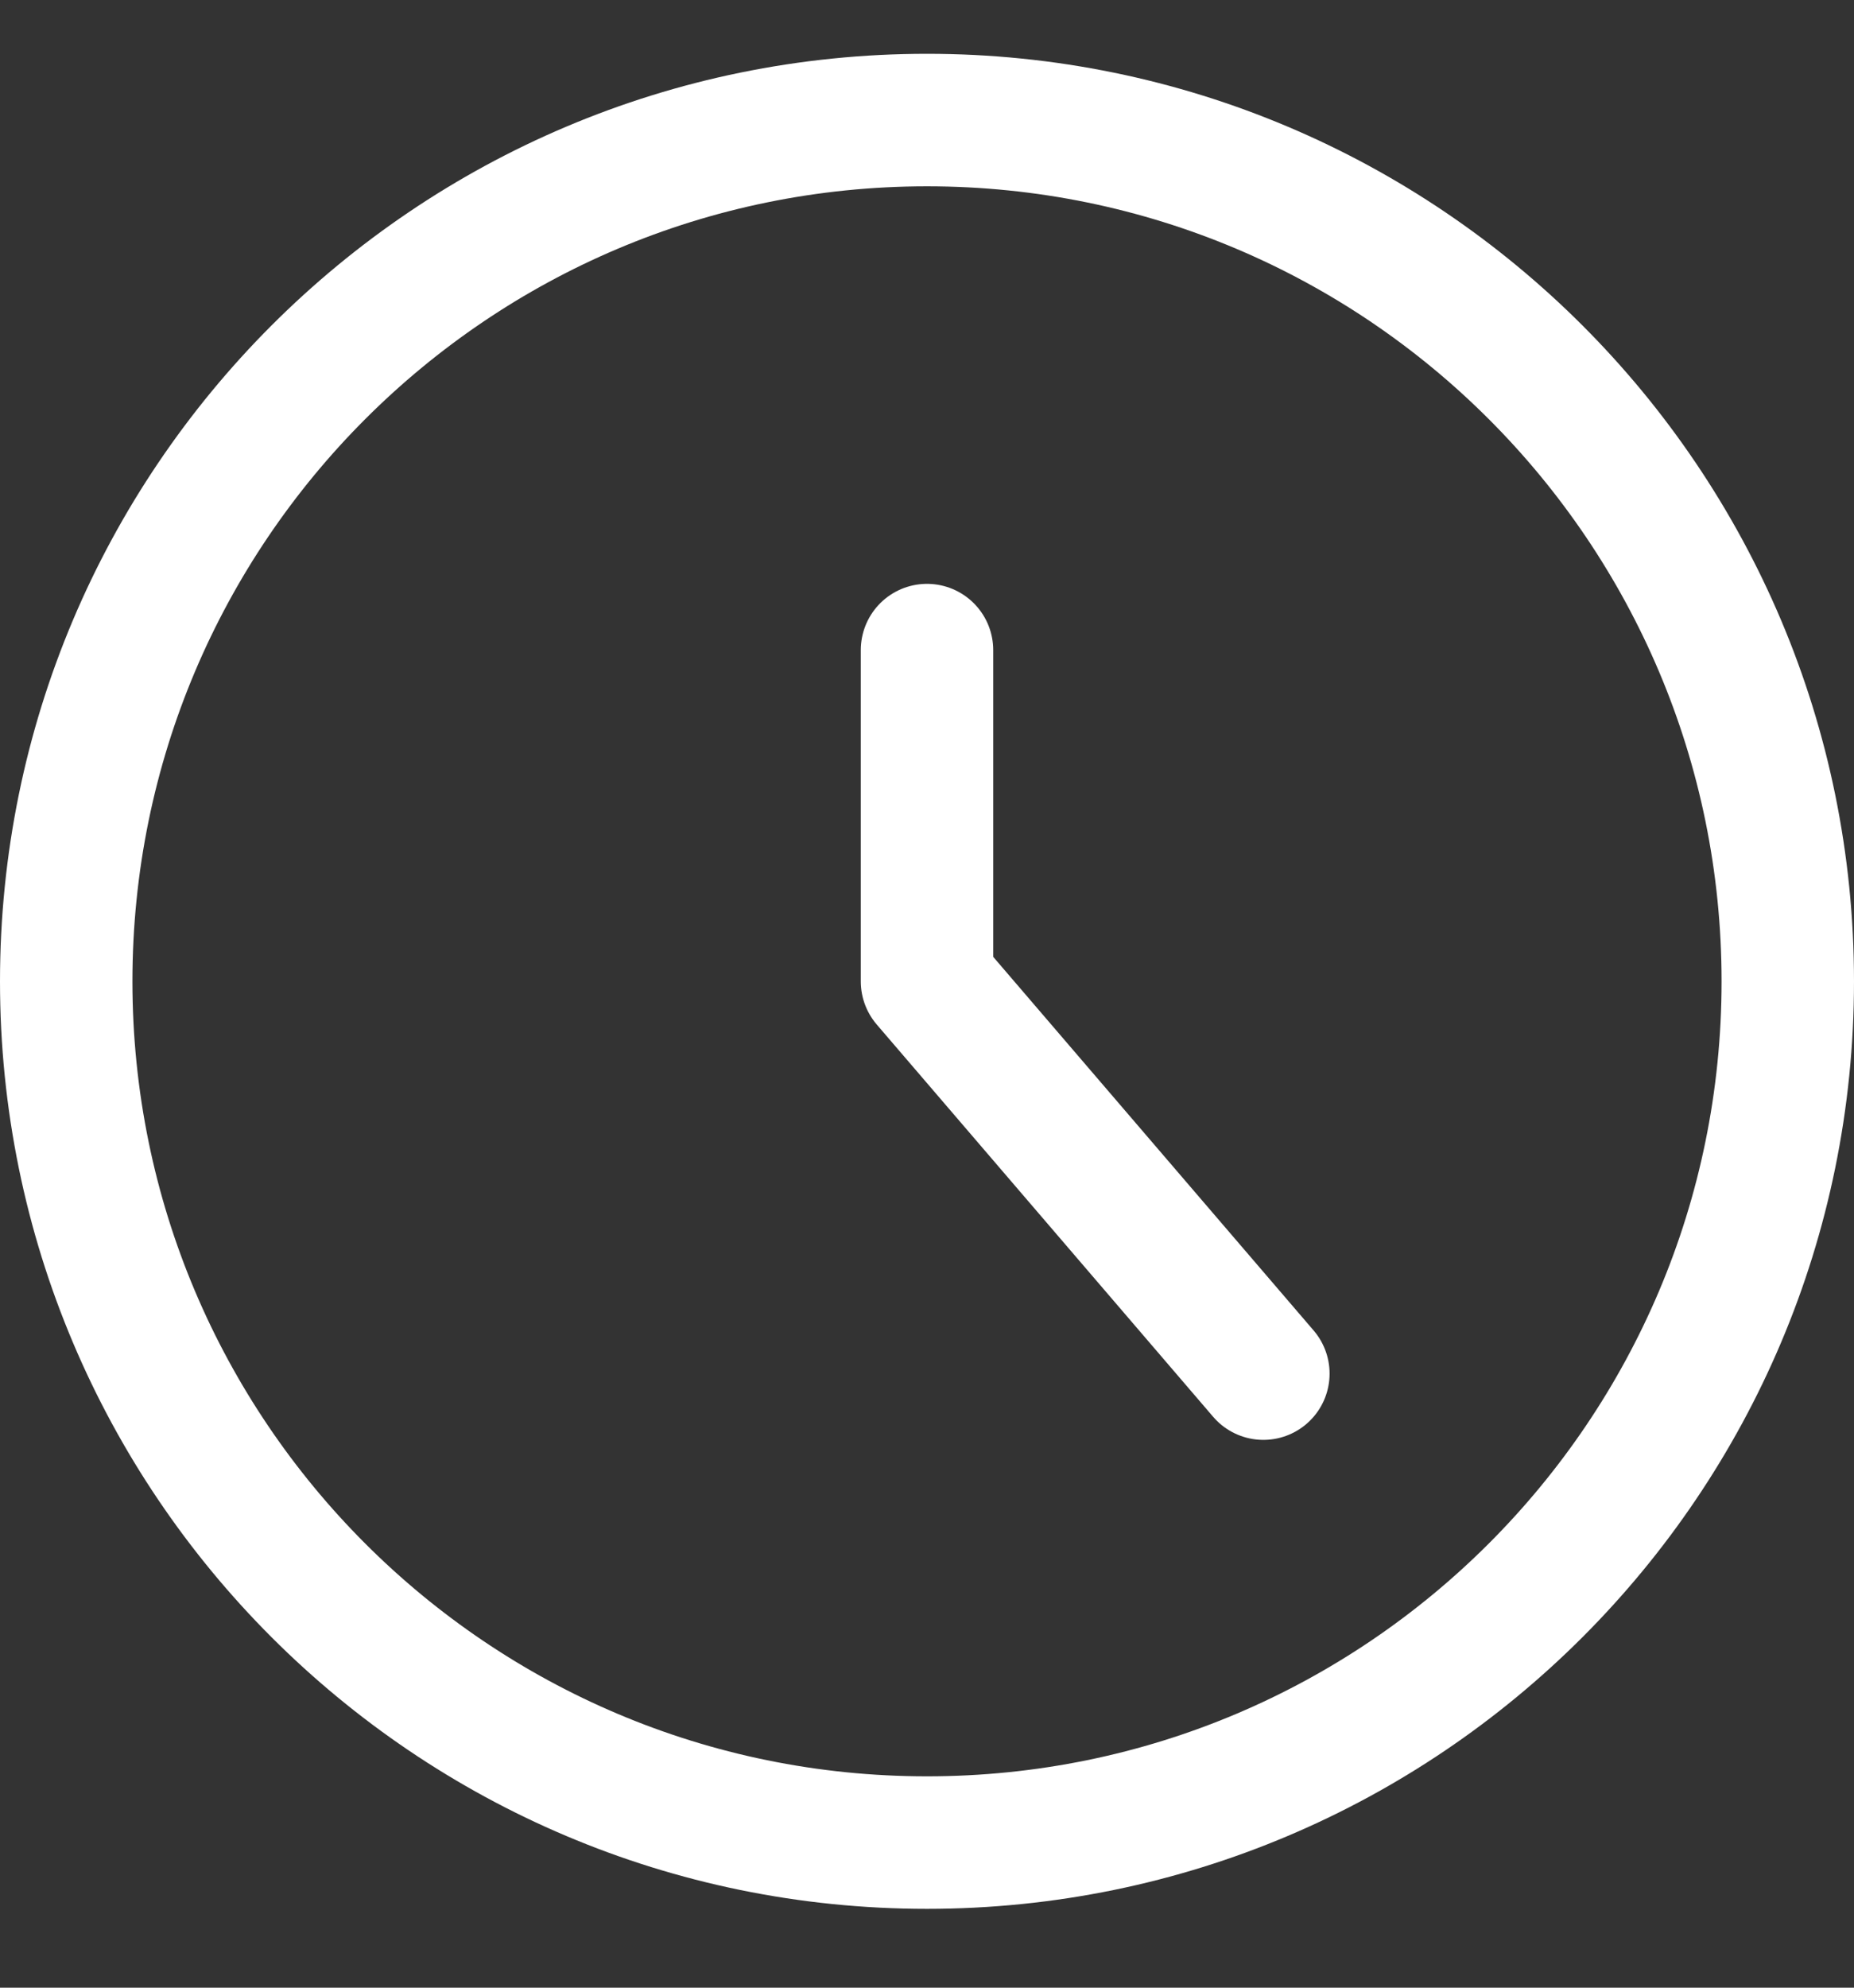
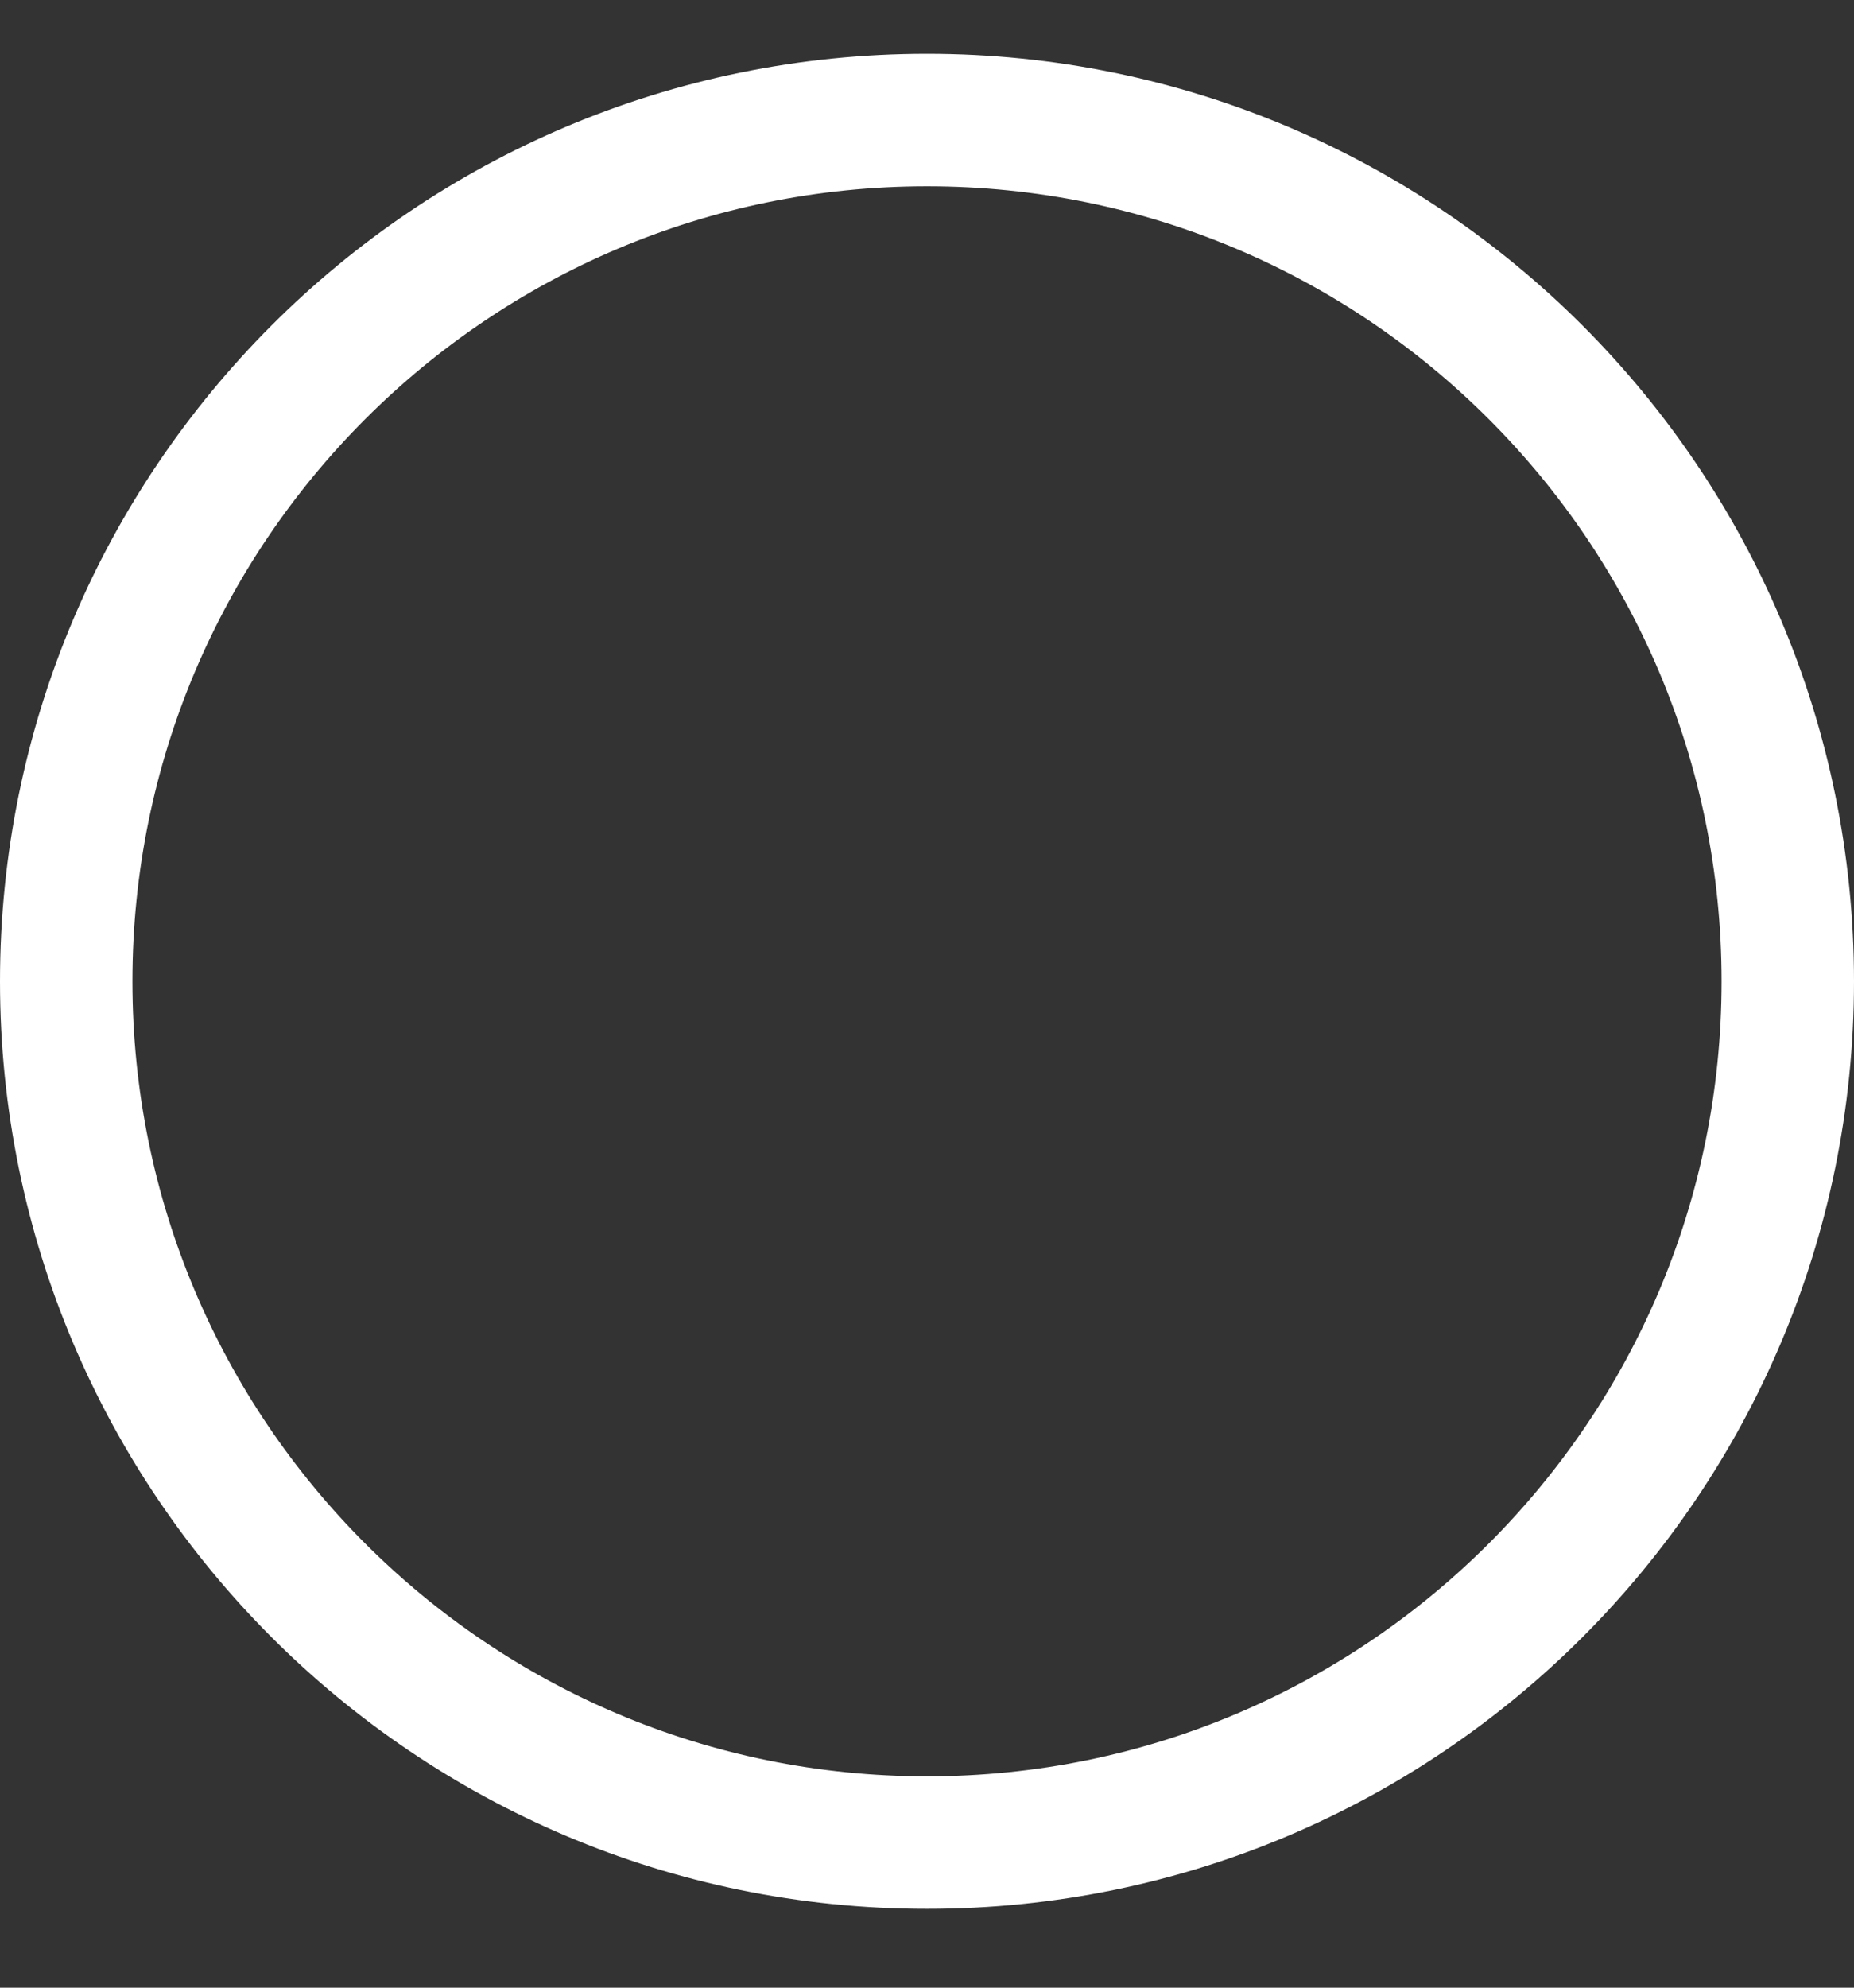
<svg xmlns="http://www.w3.org/2000/svg" width="14" height="15" viewBox="0 0 14 15" fill="none">
  <rect x="0" y="0" width="14" height="15" fill="#333333" stroke="none" />
  <g clip-path="url(#clip0_199_191)">
    <path d="M7 13.905C10.59 13.905 13.5 10.995 13.5 7.406C13.5 3.816 10.59 0.906 7 0.906C3.41 0.906 0.5 3.816 0.5 7.406C0.5 10.995 3.41 13.905 7 13.905Z" stroke="white" stroke-linecap="round" stroke-linejoin="round" />
-     <path d="M7 4.906V7.406L9.54 10.366" stroke="white" stroke-linecap="round" stroke-linejoin="round" />
  </g>
  <defs>
    <clipPath id="clip0_199_191">
      <rect width="14" height="14" fill="white" transform="translate(0 0.406)" />
    </clipPath>
  </defs>
</svg>